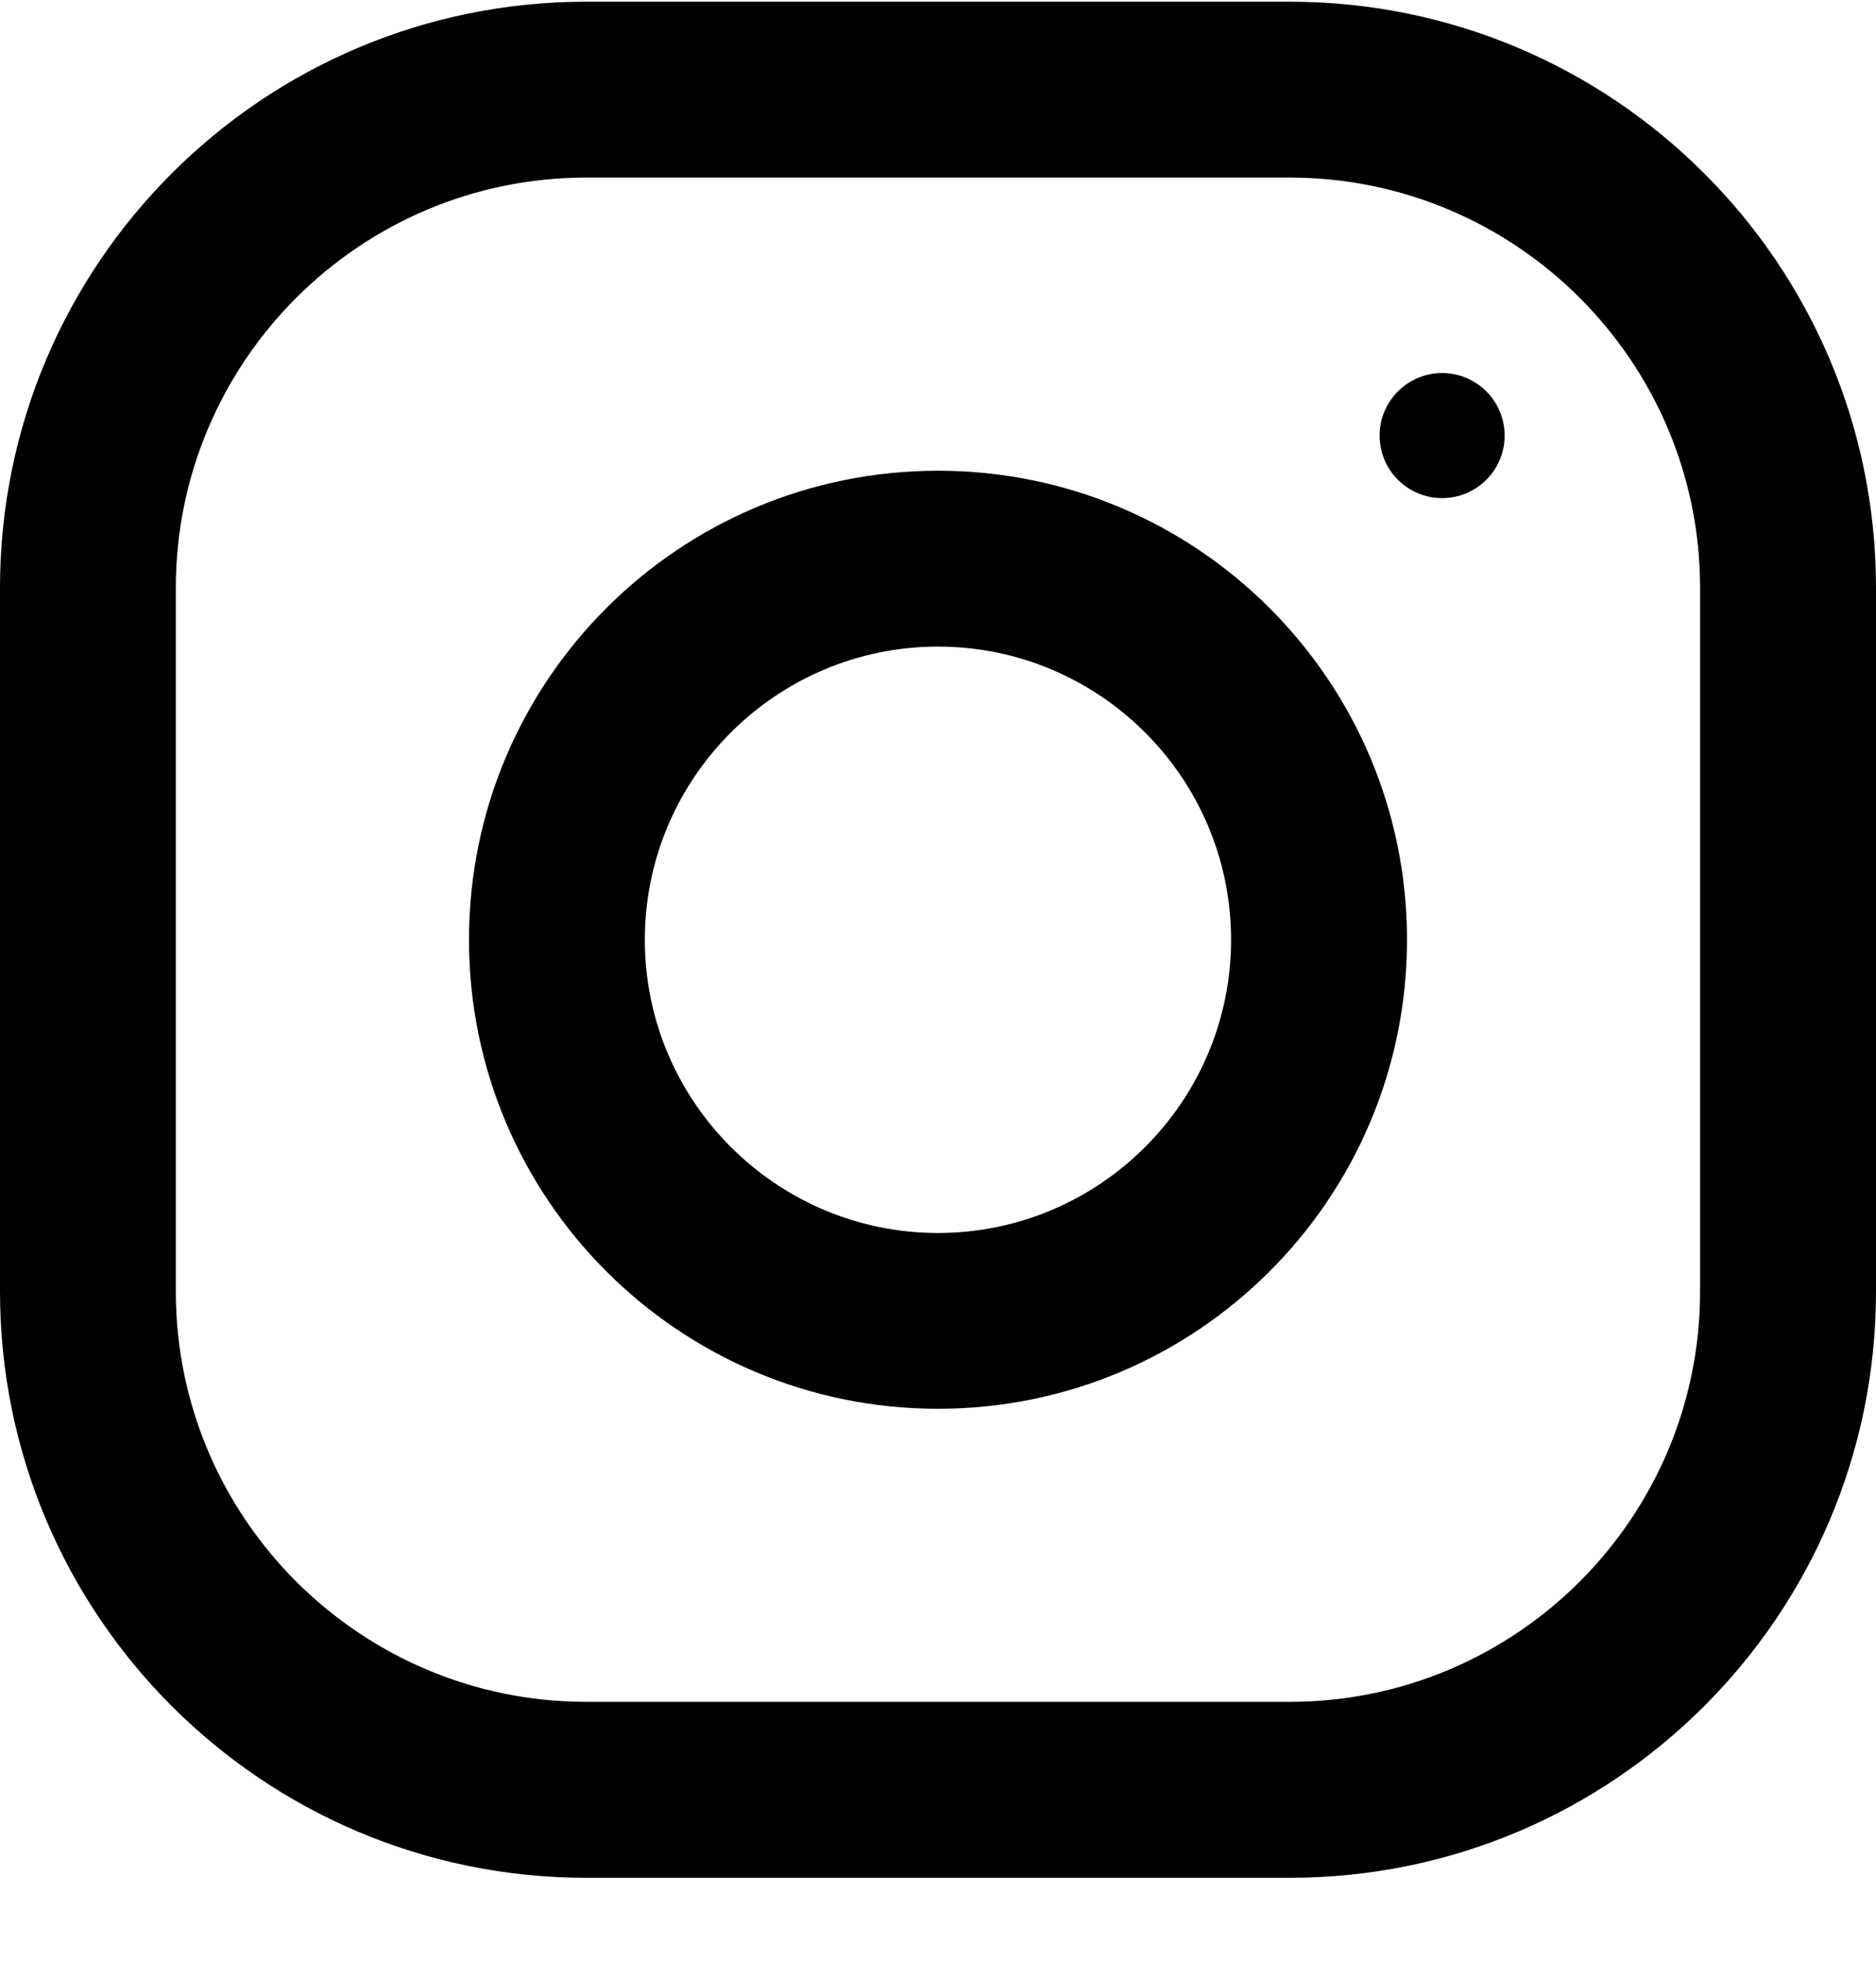
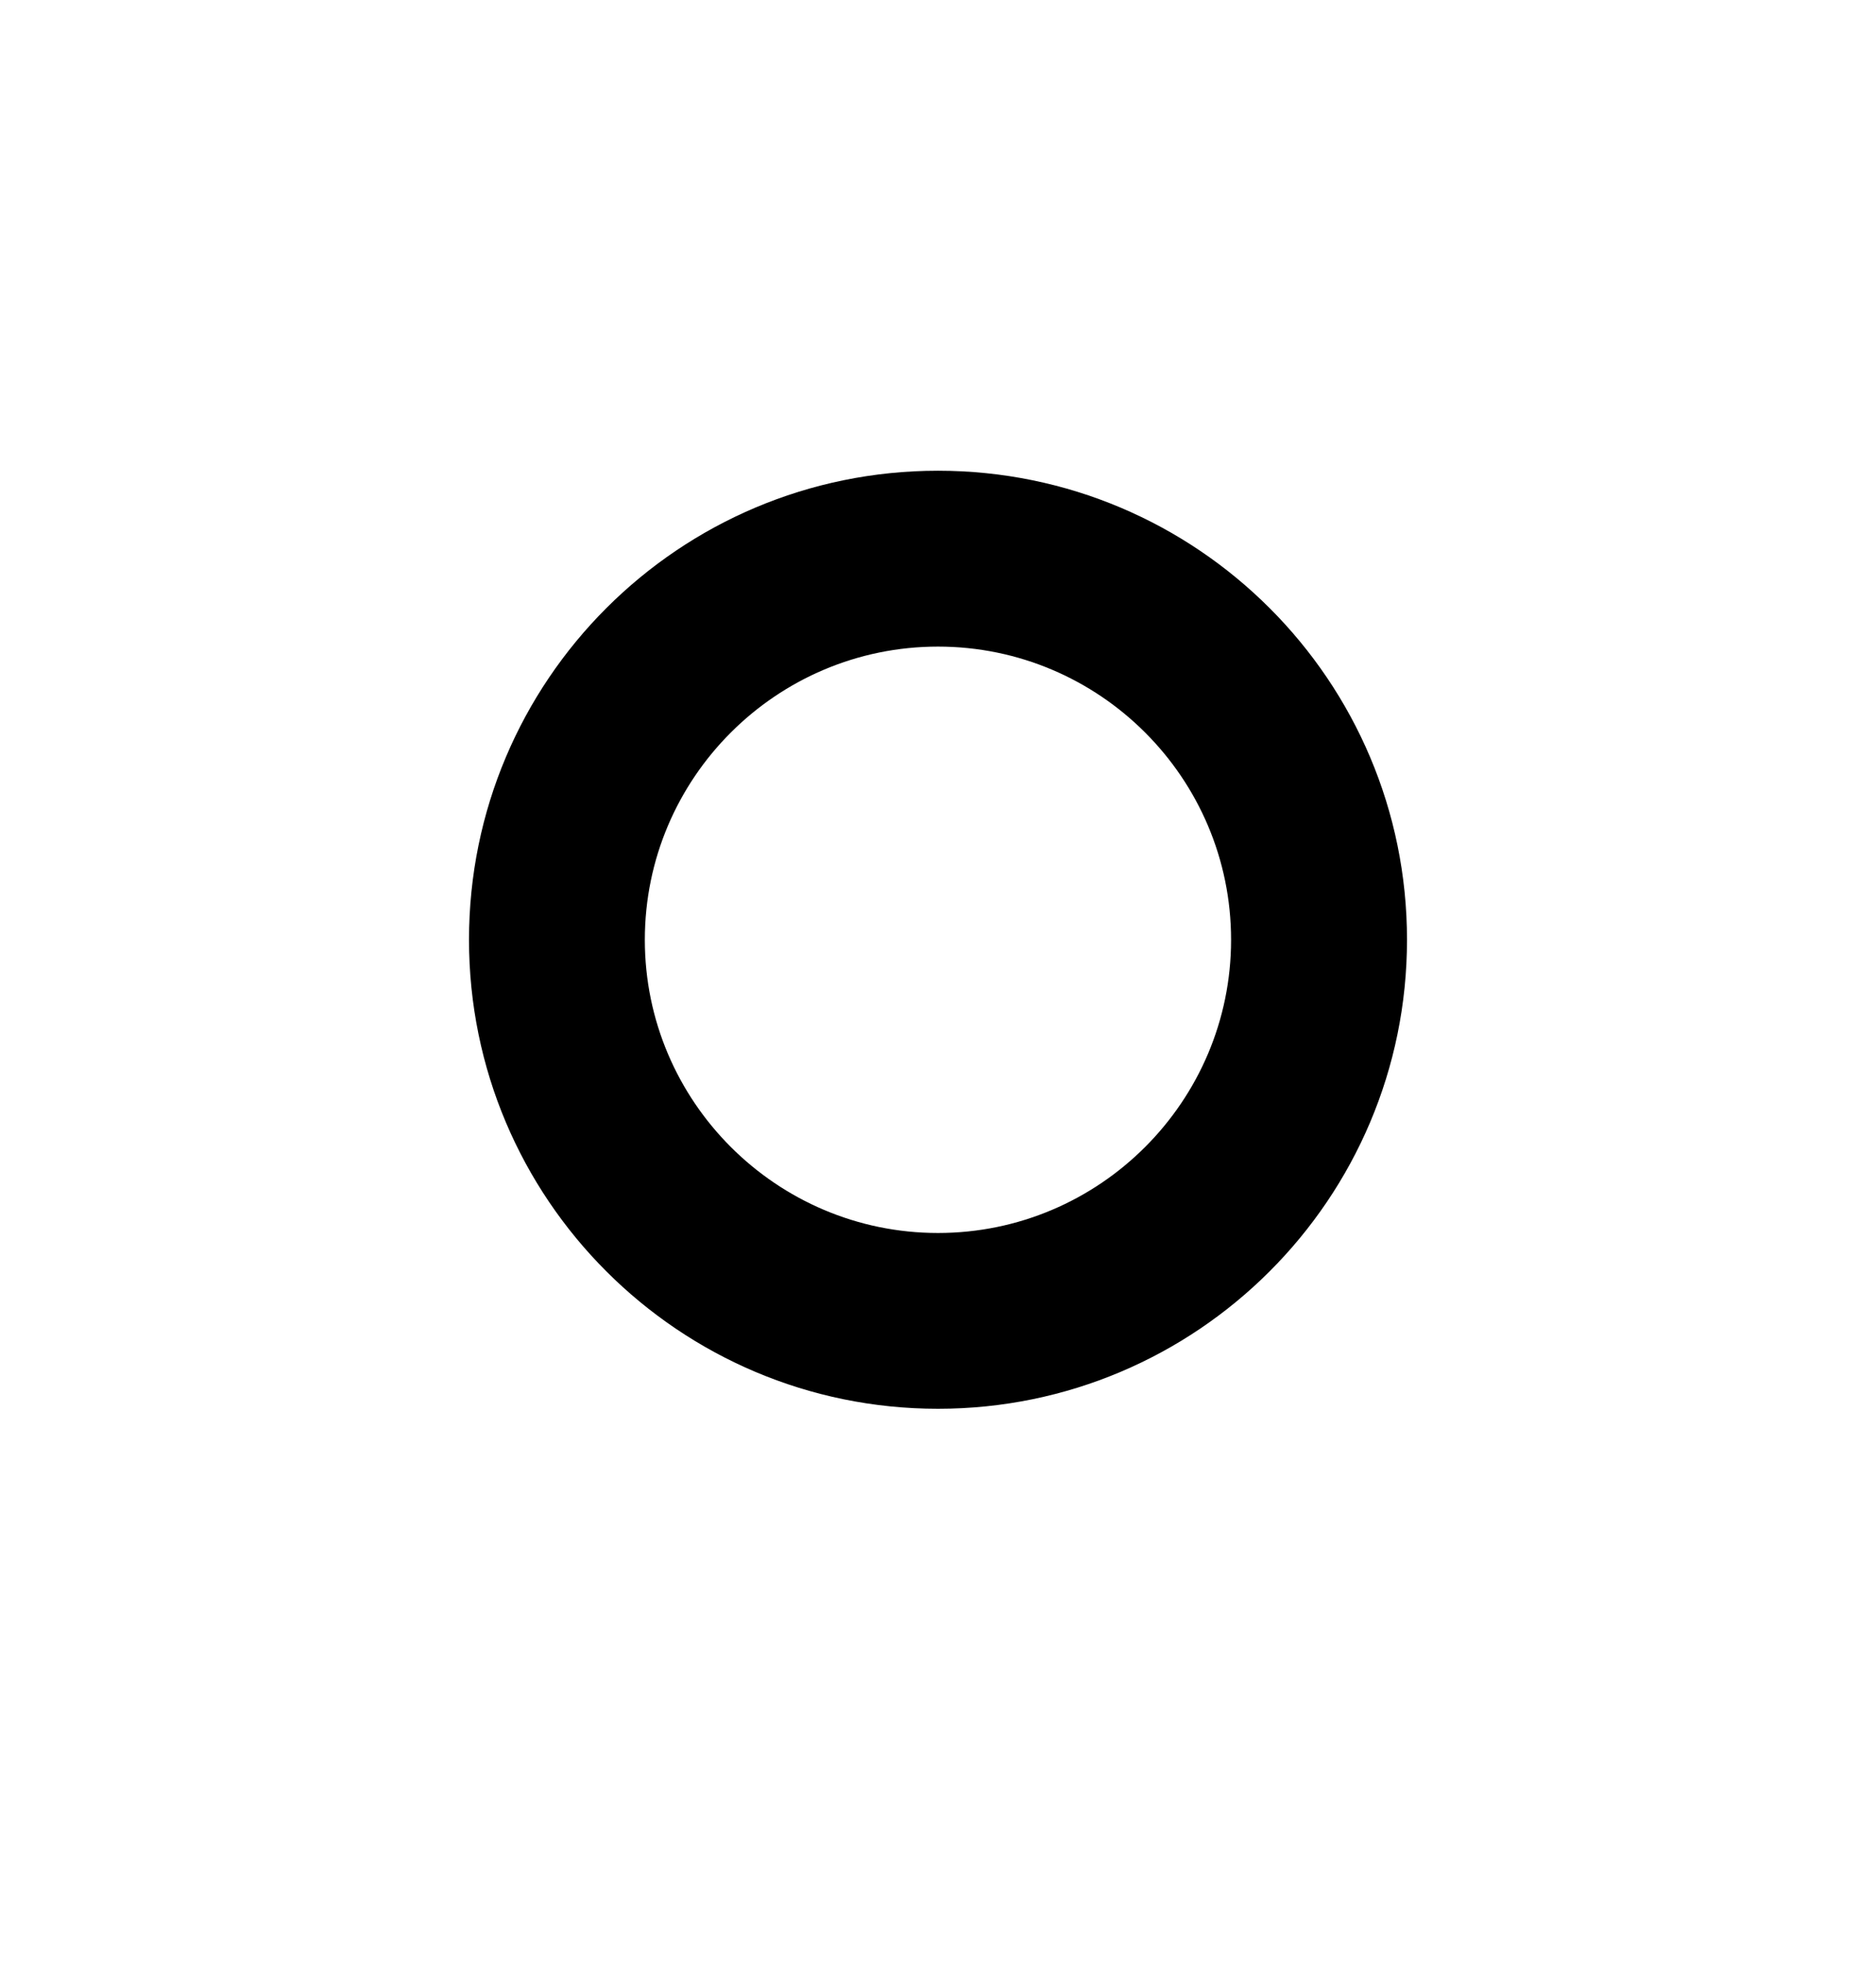
<svg xmlns="http://www.w3.org/2000/svg" width="22" height="23" viewBox="0 0 22 23" fill="none">
-   <path fill-rule="evenodd" clip-rule="evenodd" d="M6.875 0.02H15.125C18.921 0.02 22 3.098 22 6.893V15.142C22 18.938 18.921 22.016 15.125 22.016H6.875C3.078 22.016 -0 18.938 -0 15.142V6.893C-0 3.098 3.078 0.02 6.875 0.02ZM15.125 19.953C17.779 19.953 19.937 17.795 19.937 15.142V6.893C19.937 4.24 17.779 2.082 15.125 2.082H6.875C4.221 2.082 2.062 4.24 2.062 6.893V15.142C2.062 17.795 4.221 19.953 6.875 19.953H15.125Z" fill="black" />
  <path fill-rule="evenodd" clip-rule="evenodd" d="M5.5 11.018C5.5 7.981 7.962 5.519 11 5.519C14.037 5.519 16.5 7.981 16.5 11.018C16.5 14.054 14.037 16.517 11 16.517C7.962 16.517 5.5 14.054 5.5 11.018ZM7.562 11.019C7.562 12.913 9.105 14.456 11 14.456C12.895 14.456 14.437 12.913 14.437 11.019C14.437 9.122 12.895 7.581 11 7.581C9.105 7.581 7.562 9.122 7.562 11.019Z" fill="black" />
-   <circle cx="16.912" cy="5.107" r="0.733" fill="black" />
</svg>